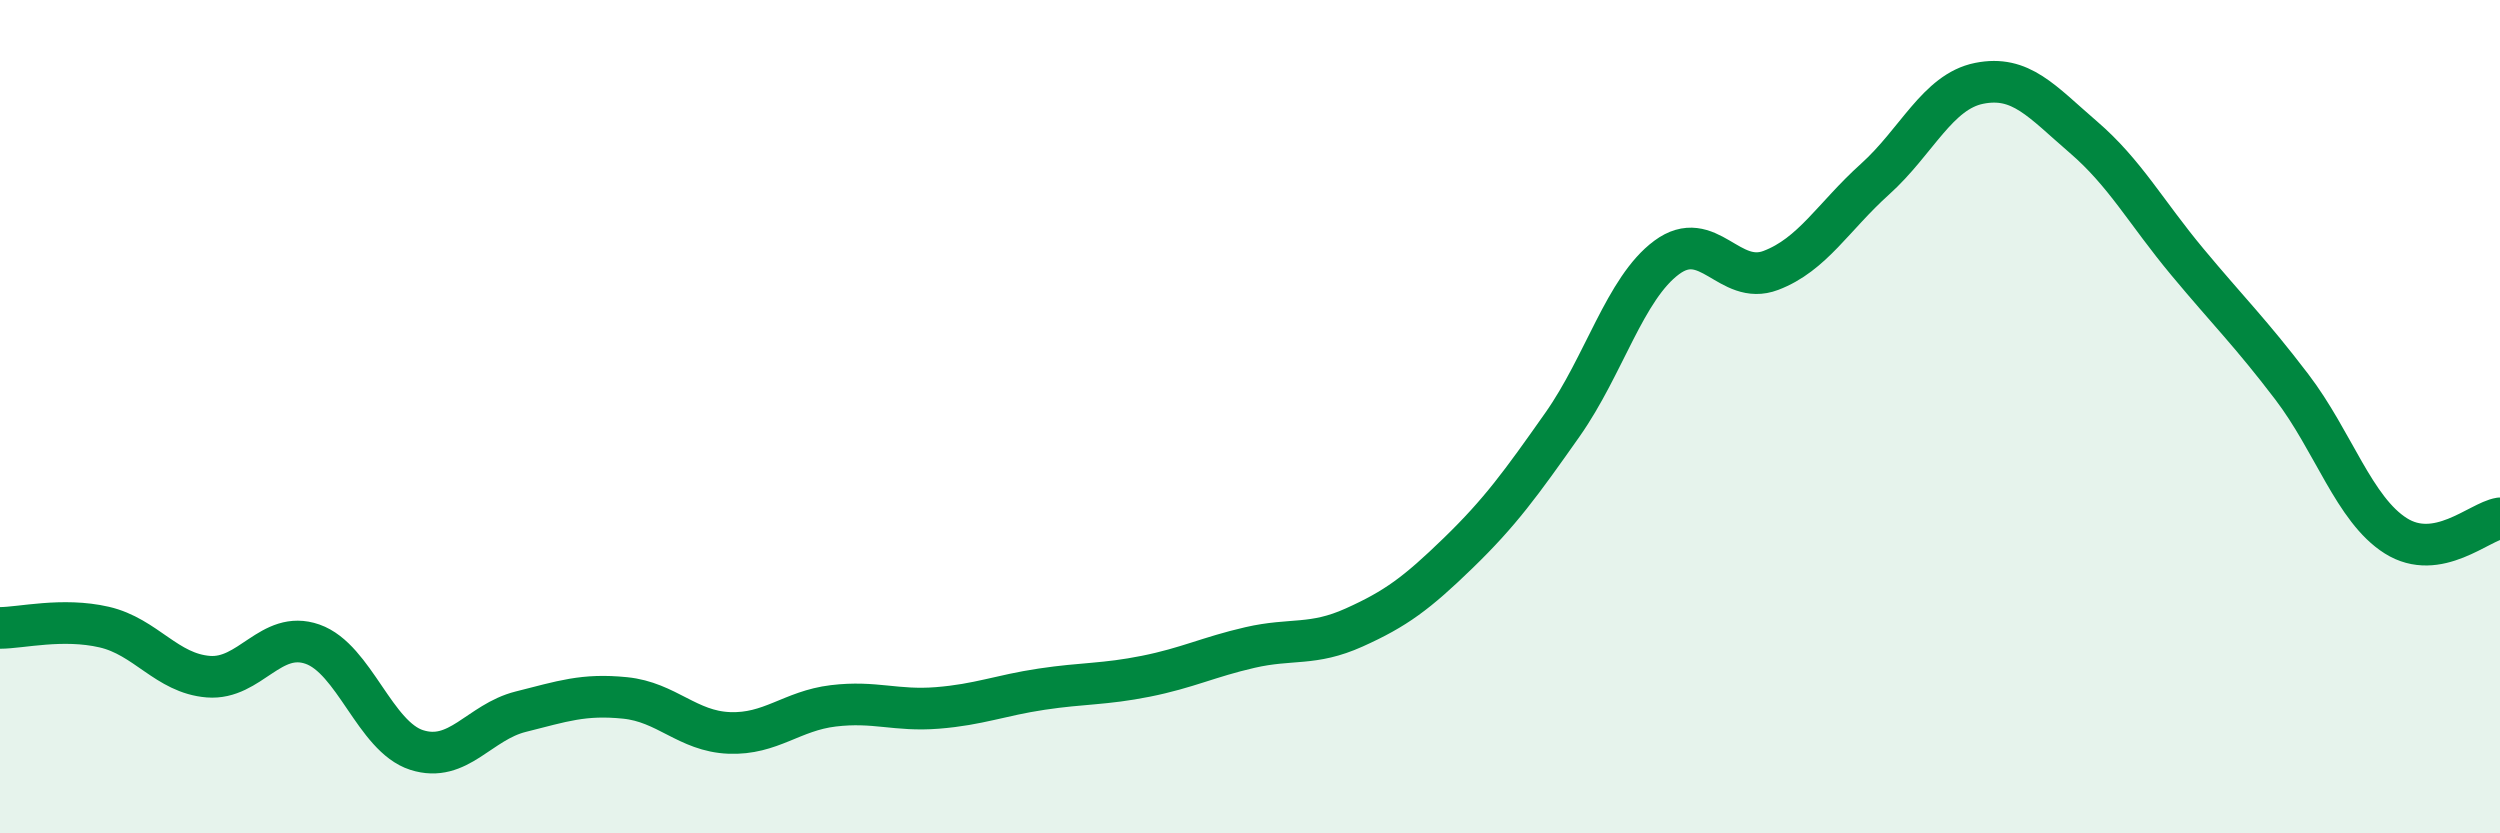
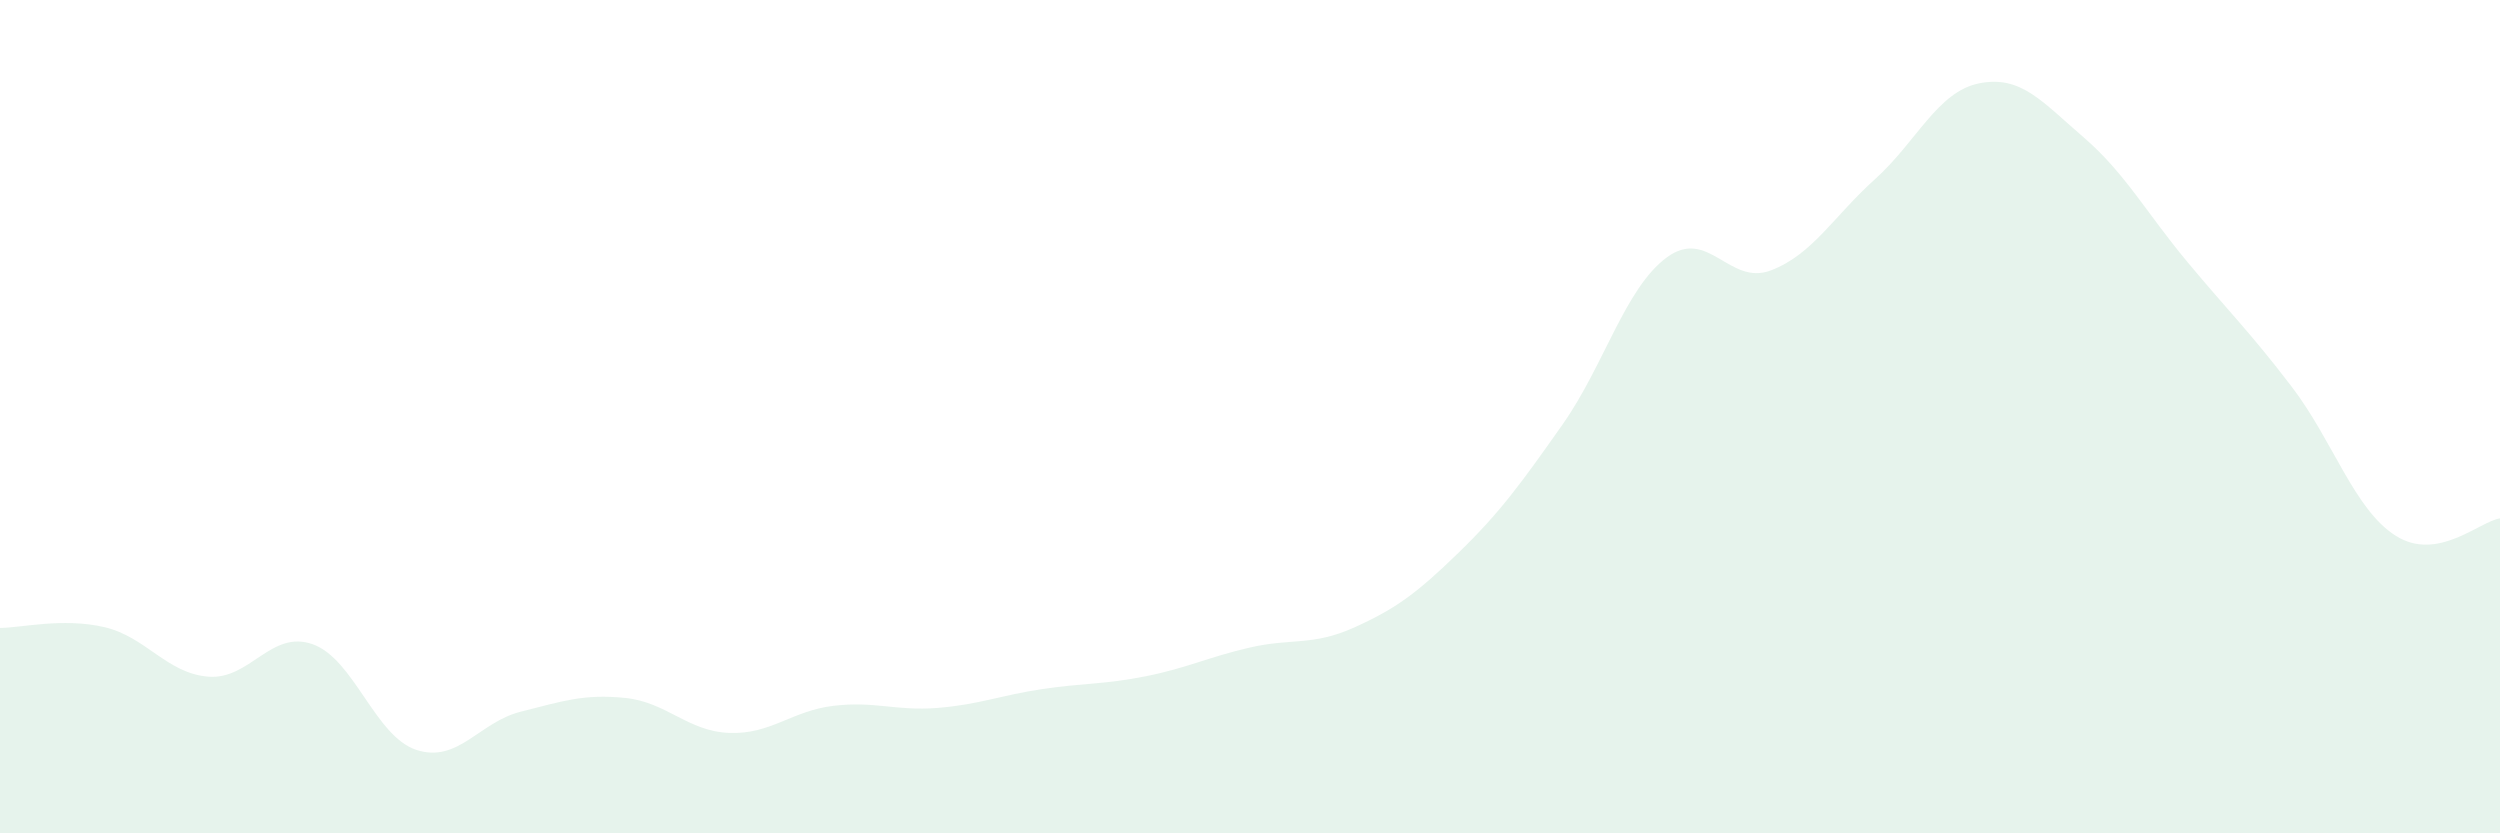
<svg xmlns="http://www.w3.org/2000/svg" width="60" height="20" viewBox="0 0 60 20">
  <path d="M 0,15.07 C 0.5,15.07 1.5,14.82 2.5,15.05 C 3.5,15.28 4,16.16 5,16.24 C 6,16.32 6.5,15.11 7.5,15.46 C 8.5,15.81 9,17.68 10,18 C 11,18.32 11.5,17.33 12.5,17.08 C 13.5,16.83 14,16.65 15,16.75 C 16,16.85 16.5,17.55 17.5,17.59 C 18.5,17.63 19,17.06 20,16.94 C 21,16.82 21.5,17.07 22.5,16.99 C 23.5,16.91 24,16.69 25,16.54 C 26,16.39 26.5,16.43 27.5,16.23 C 28.5,16.03 29,15.77 30,15.54 C 31,15.31 31.5,15.51 32.5,15.06 C 33.5,14.61 34,14.24 35,13.27 C 36,12.3 36.5,11.61 37.5,10.19 C 38.5,8.77 39,6.92 40,6.18 C 41,5.44 41.5,6.87 42.5,6.49 C 43.5,6.11 44,5.2 45,4.3 C 46,3.4 46.5,2.2 47.5,2 C 48.5,1.8 49,2.43 50,3.29 C 51,4.15 51.5,5.09 52.5,6.29 C 53.5,7.49 54,7.97 55,9.28 C 56,10.59 56.5,12.23 57.5,12.86 C 58.5,13.49 59.5,12.52 60,12.44L60 20L0 20Z" fill="#008740" opacity="0.1" stroke-linecap="round" stroke-linejoin="round" />
-   <path d="M 0,15.07 C 0.5,15.07 1.5,14.82 2.5,15.05 C 3.5,15.28 4,16.16 5,16.24 C 6,16.32 6.5,15.11 7.5,15.46 C 8.5,15.81 9,17.68 10,18 C 11,18.32 11.5,17.33 12.5,17.08 C 13.5,16.83 14,16.65 15,16.75 C 16,16.85 16.5,17.55 17.5,17.59 C 18.5,17.63 19,17.06 20,16.94 C 21,16.82 21.5,17.07 22.5,16.99 C 23.5,16.91 24,16.69 25,16.54 C 26,16.39 26.5,16.43 27.5,16.23 C 28.5,16.03 29,15.77 30,15.54 C 31,15.31 31.5,15.51 32.5,15.06 C 33.5,14.61 34,14.24 35,13.27 C 36,12.3 36.5,11.61 37.5,10.19 C 38.5,8.77 39,6.92 40,6.18 C 41,5.44 41.5,6.87 42.5,6.49 C 43.5,6.11 44,5.2 45,4.3 C 46,3.4 46.5,2.2 47.5,2 C 48.5,1.8 49,2.43 50,3.29 C 51,4.15 51.5,5.09 52.5,6.29 C 53.5,7.49 54,7.97 55,9.28 C 56,10.59 56.5,12.23 57.5,12.86 C 58.5,13.49 59.5,12.52 60,12.44" stroke="#008740" stroke-width="1" fill="none" stroke-linecap="round" stroke-linejoin="round" />
</svg>